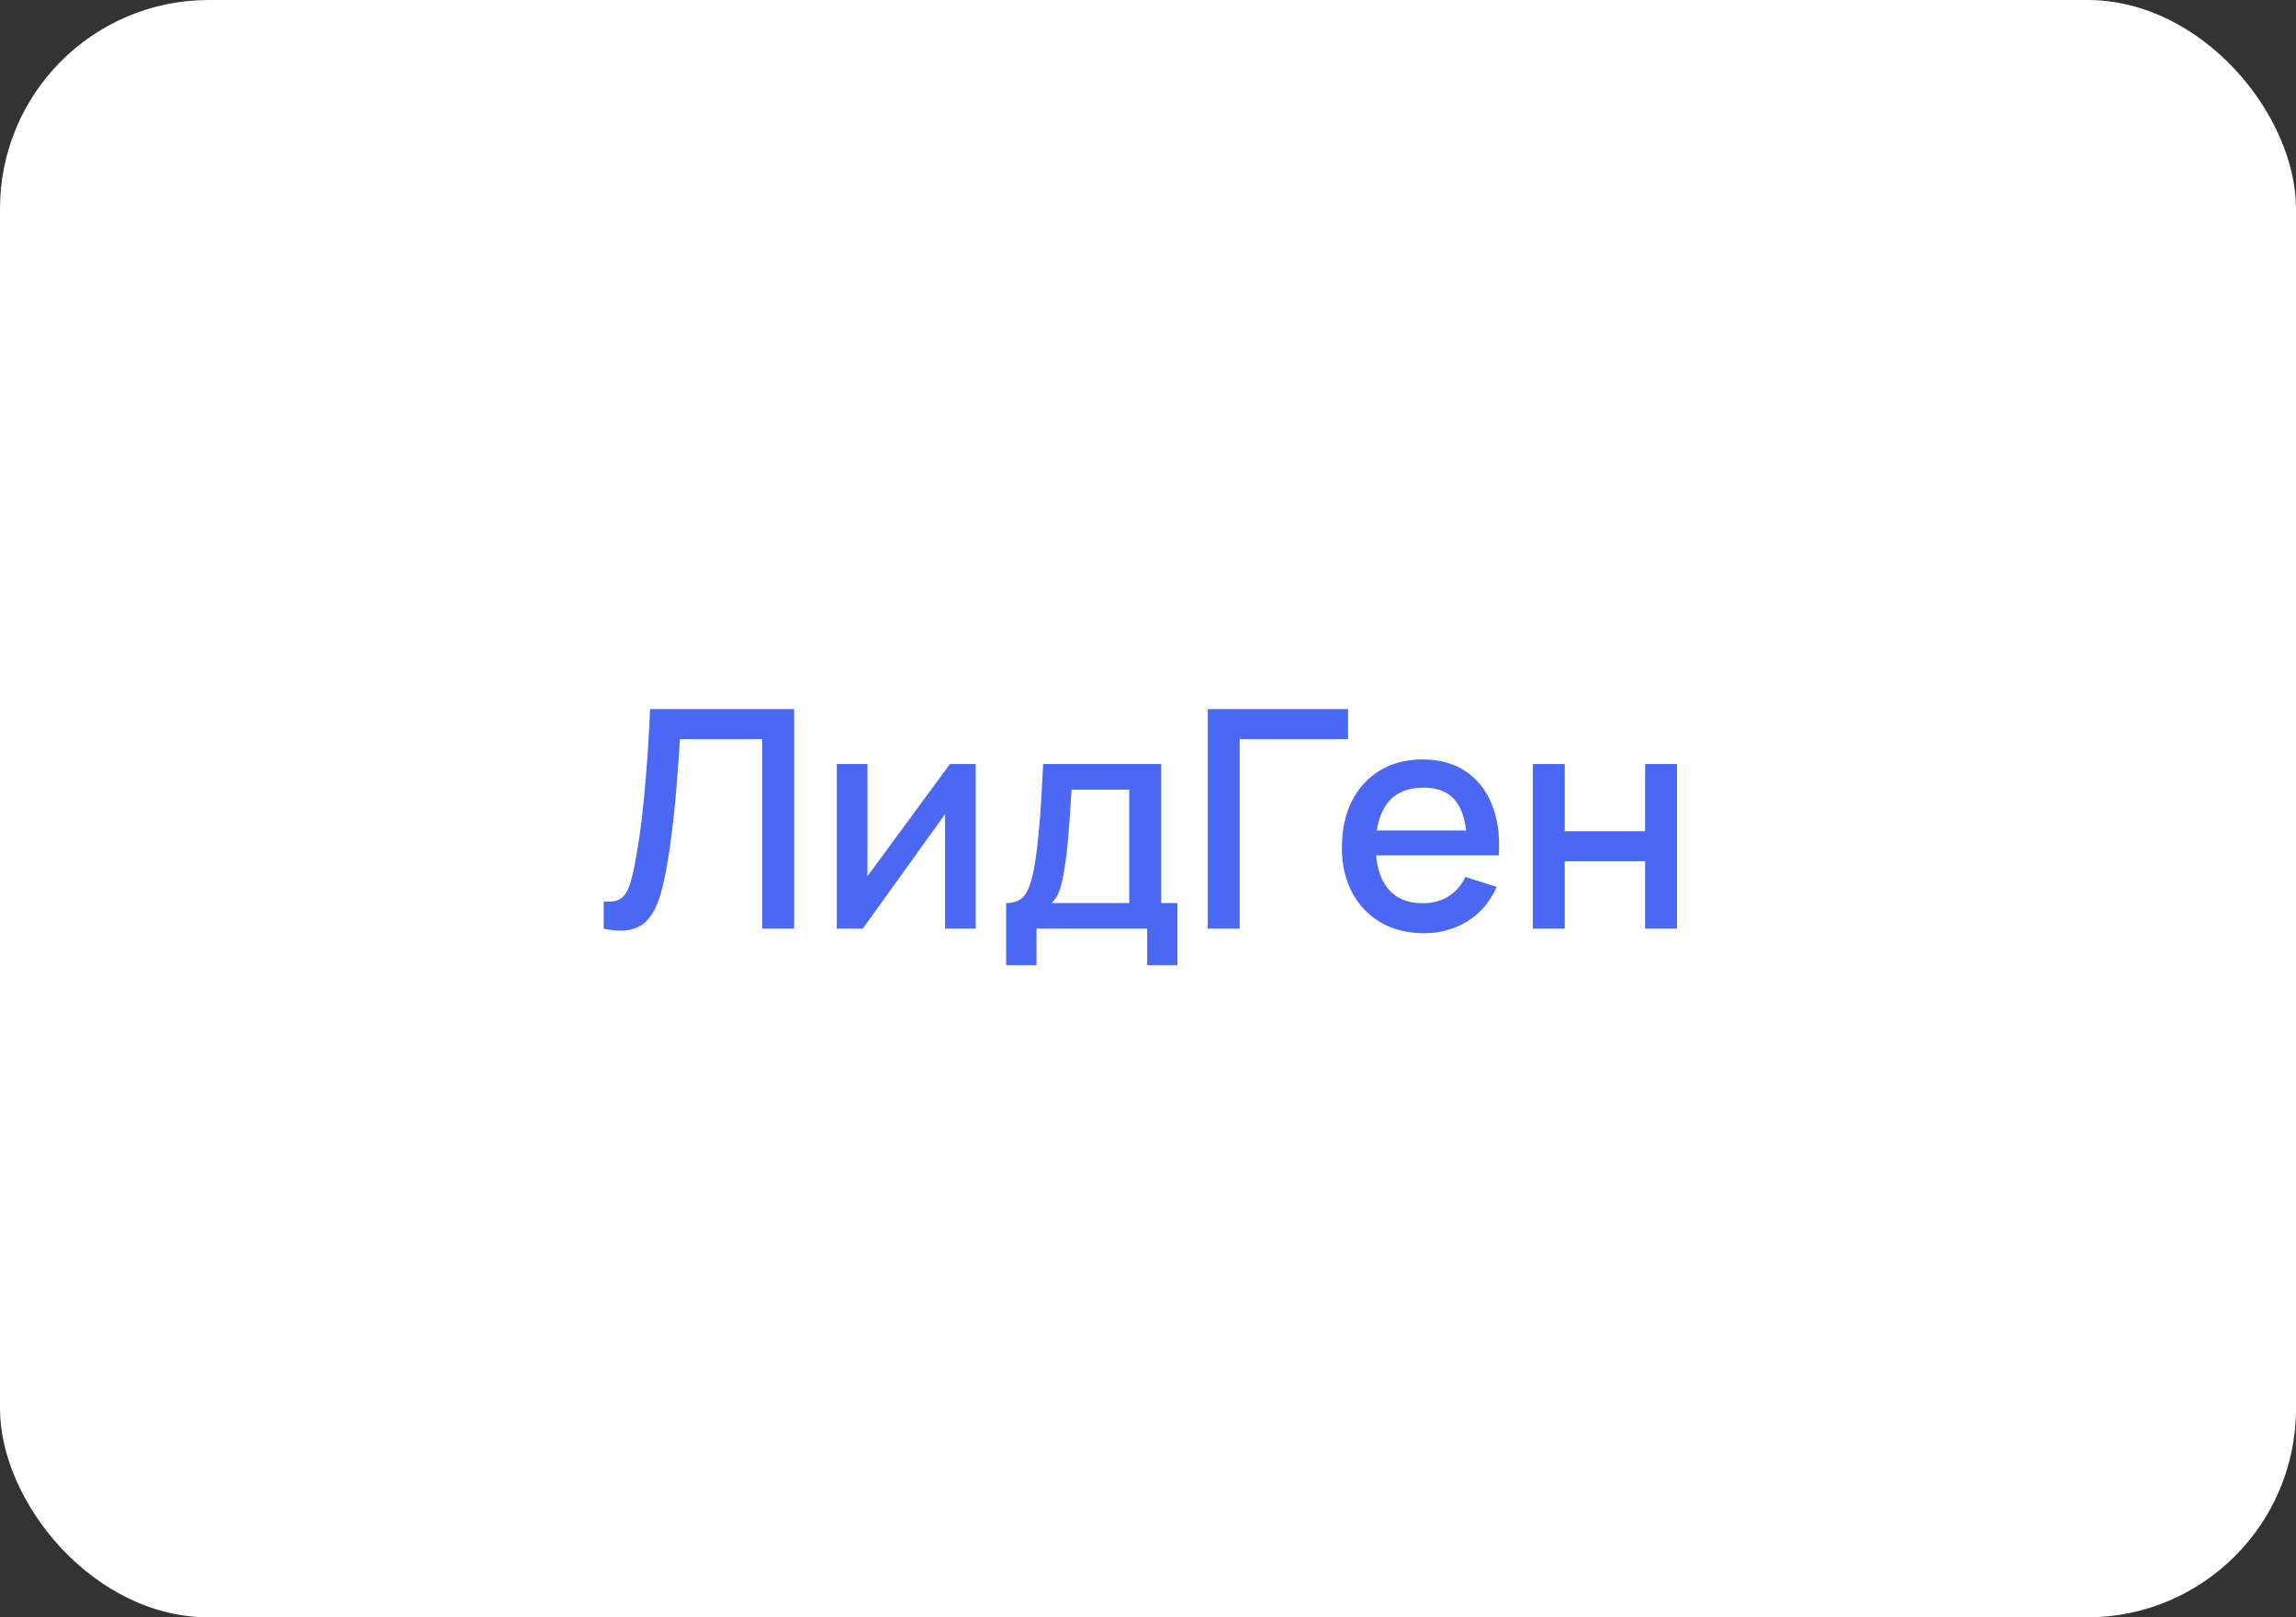
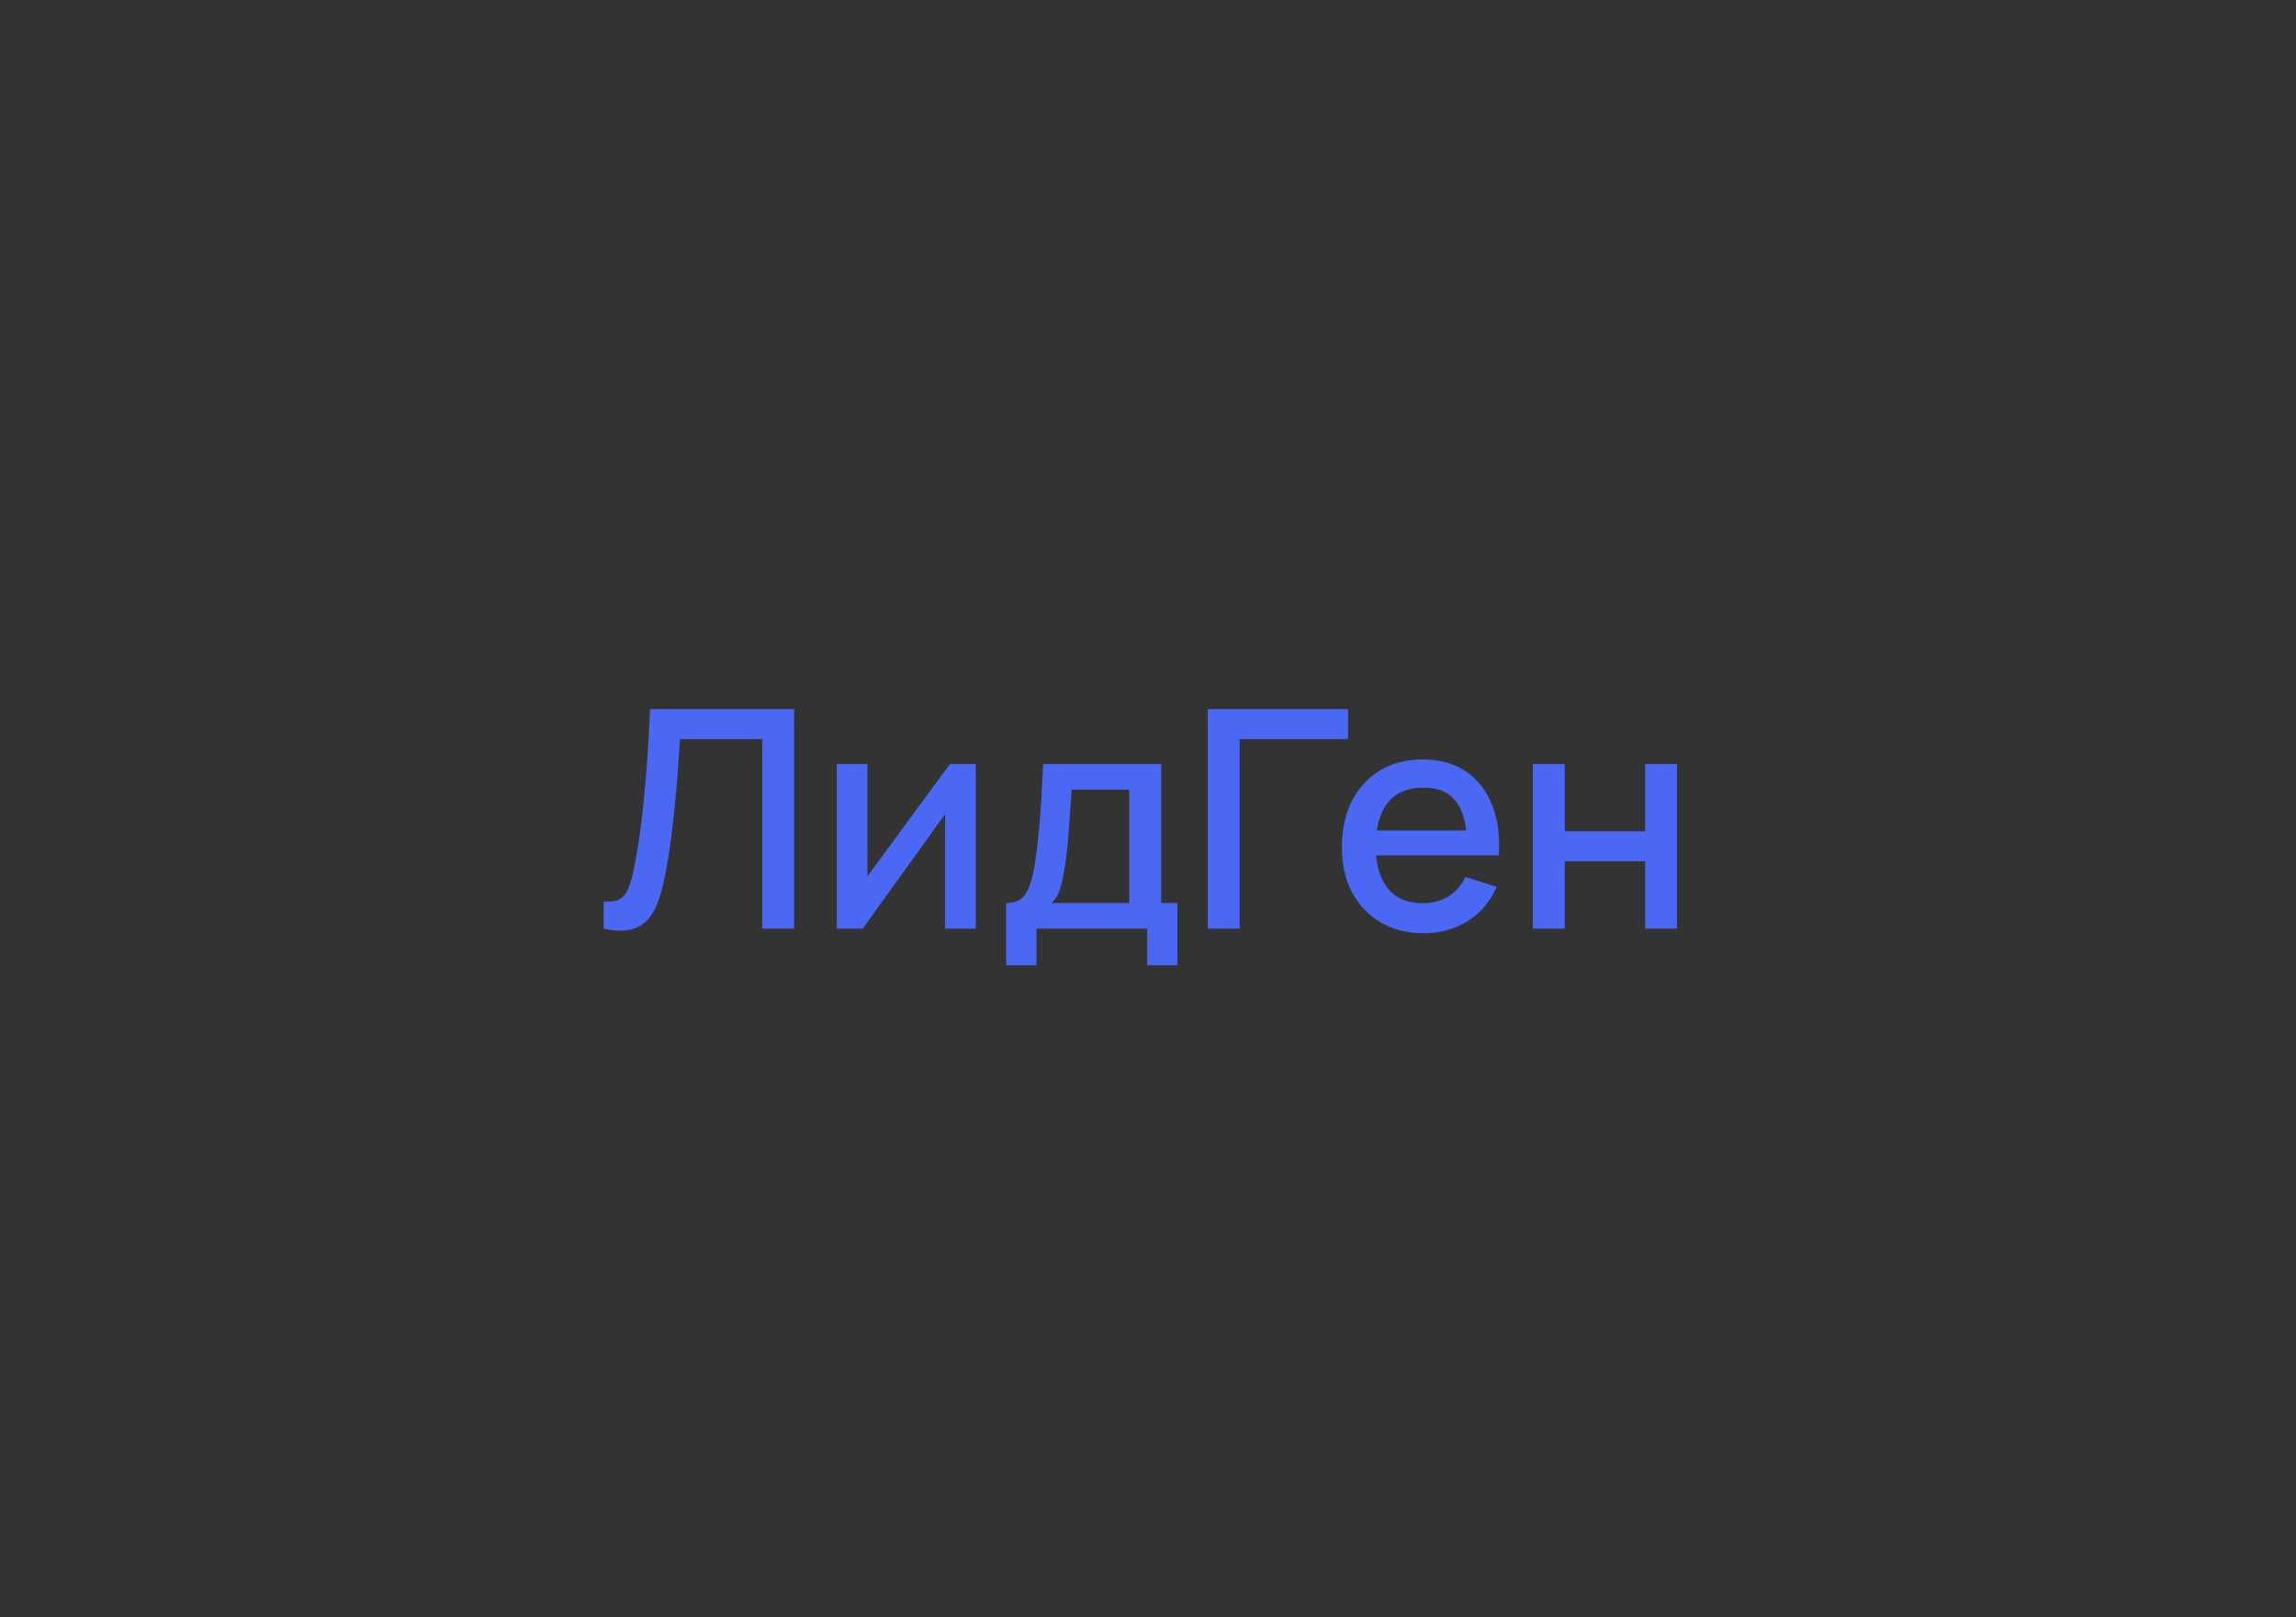
<svg xmlns="http://www.w3.org/2000/svg" width="220" height="155" viewBox="0 0 220 155" fill="none">
  <rect x="0" y="0" width="220" height="155" fill="#333333" stroke="none" />
-   <rect width="220" height="155" rx="20" fill="white" />
  <path d="M57.844 89V86.385C58.341 86.433 58.75 86.409 59.072 86.311C59.403 86.204 59.681 86 59.905 85.698C60.129 85.386 60.319 84.938 60.474 84.353C60.64 83.769 60.801 83.014 60.957 82.088C61.171 80.91 61.351 79.697 61.497 78.45C61.644 77.203 61.765 75.966 61.863 74.739C61.97 73.502 62.057 72.308 62.126 71.159C62.194 70.009 62.247 68.943 62.286 67.959H76.095V89H73.041V70.837H65.15C65.102 71.617 65.043 72.489 64.975 73.453C64.907 74.417 64.824 75.44 64.727 76.521C64.629 77.603 64.507 78.718 64.361 79.868C64.225 81.017 64.05 82.171 63.835 83.331C63.66 84.324 63.446 85.22 63.192 86.019C62.939 86.818 62.598 87.485 62.169 88.021C61.741 88.547 61.181 88.898 60.489 89.073C59.797 89.258 58.916 89.234 57.844 89ZM93.493 73.219V89H90.556V78.026L82.665 89H80.181V73.219H83.118V83.974L91.024 73.219H93.493ZM96.407 92.507V86.545C97.274 86.545 97.893 86.258 98.263 85.683C98.643 85.099 98.945 84.11 99.169 82.717C99.305 81.869 99.418 80.968 99.505 80.014C99.603 79.059 99.685 78.026 99.754 76.916C99.822 75.796 99.89 74.563 99.958 73.219H111.268V86.545H112.817V92.507H109.924V89H99.315V92.507H96.407ZM100.776 86.545H108.199V75.674H102.676C102.637 76.317 102.593 76.979 102.544 77.661C102.505 78.343 102.457 79.02 102.398 79.692C102.35 80.364 102.291 81.007 102.223 81.621C102.155 82.235 102.077 82.79 101.989 83.287C101.872 84.056 101.731 84.699 101.565 85.216C101.41 85.732 101.147 86.175 100.776 86.545ZM115.727 89V67.959H129.17V70.837H118.781V89H115.727ZM136.454 89.438C134.885 89.438 133.507 89.097 132.318 88.415C131.14 87.724 130.219 86.764 129.557 85.537C128.904 84.3 128.578 82.868 128.578 81.241C128.578 79.517 128.899 78.022 129.542 76.755C130.195 75.489 131.101 74.51 132.26 73.818C133.419 73.126 134.768 72.781 136.308 72.781C137.915 72.781 139.283 73.156 140.413 73.906C141.543 74.646 142.386 75.703 142.941 77.077C143.506 78.45 143.73 80.082 143.614 81.972H140.56V80.861C140.54 79.03 140.189 77.676 139.508 76.799C138.835 75.922 137.808 75.484 136.424 75.484C134.895 75.484 133.746 75.966 132.976 76.93C132.206 77.895 131.822 79.288 131.822 81.109C131.822 82.844 132.206 84.188 132.976 85.142C133.746 86.087 134.856 86.56 136.308 86.56C137.262 86.56 138.085 86.346 138.777 85.917C139.478 85.478 140.024 84.855 140.413 84.046L143.409 84.996C142.795 86.409 141.865 87.505 140.618 88.284C139.371 89.054 137.983 89.438 136.454 89.438ZM130.828 81.972V79.59H142.094V81.972H130.828ZM146.877 89V73.219H149.931V79.663H157.632V73.219H160.686V89H157.632V82.541H149.931V89H146.877Z" fill="#4A68F3" />
</svg>